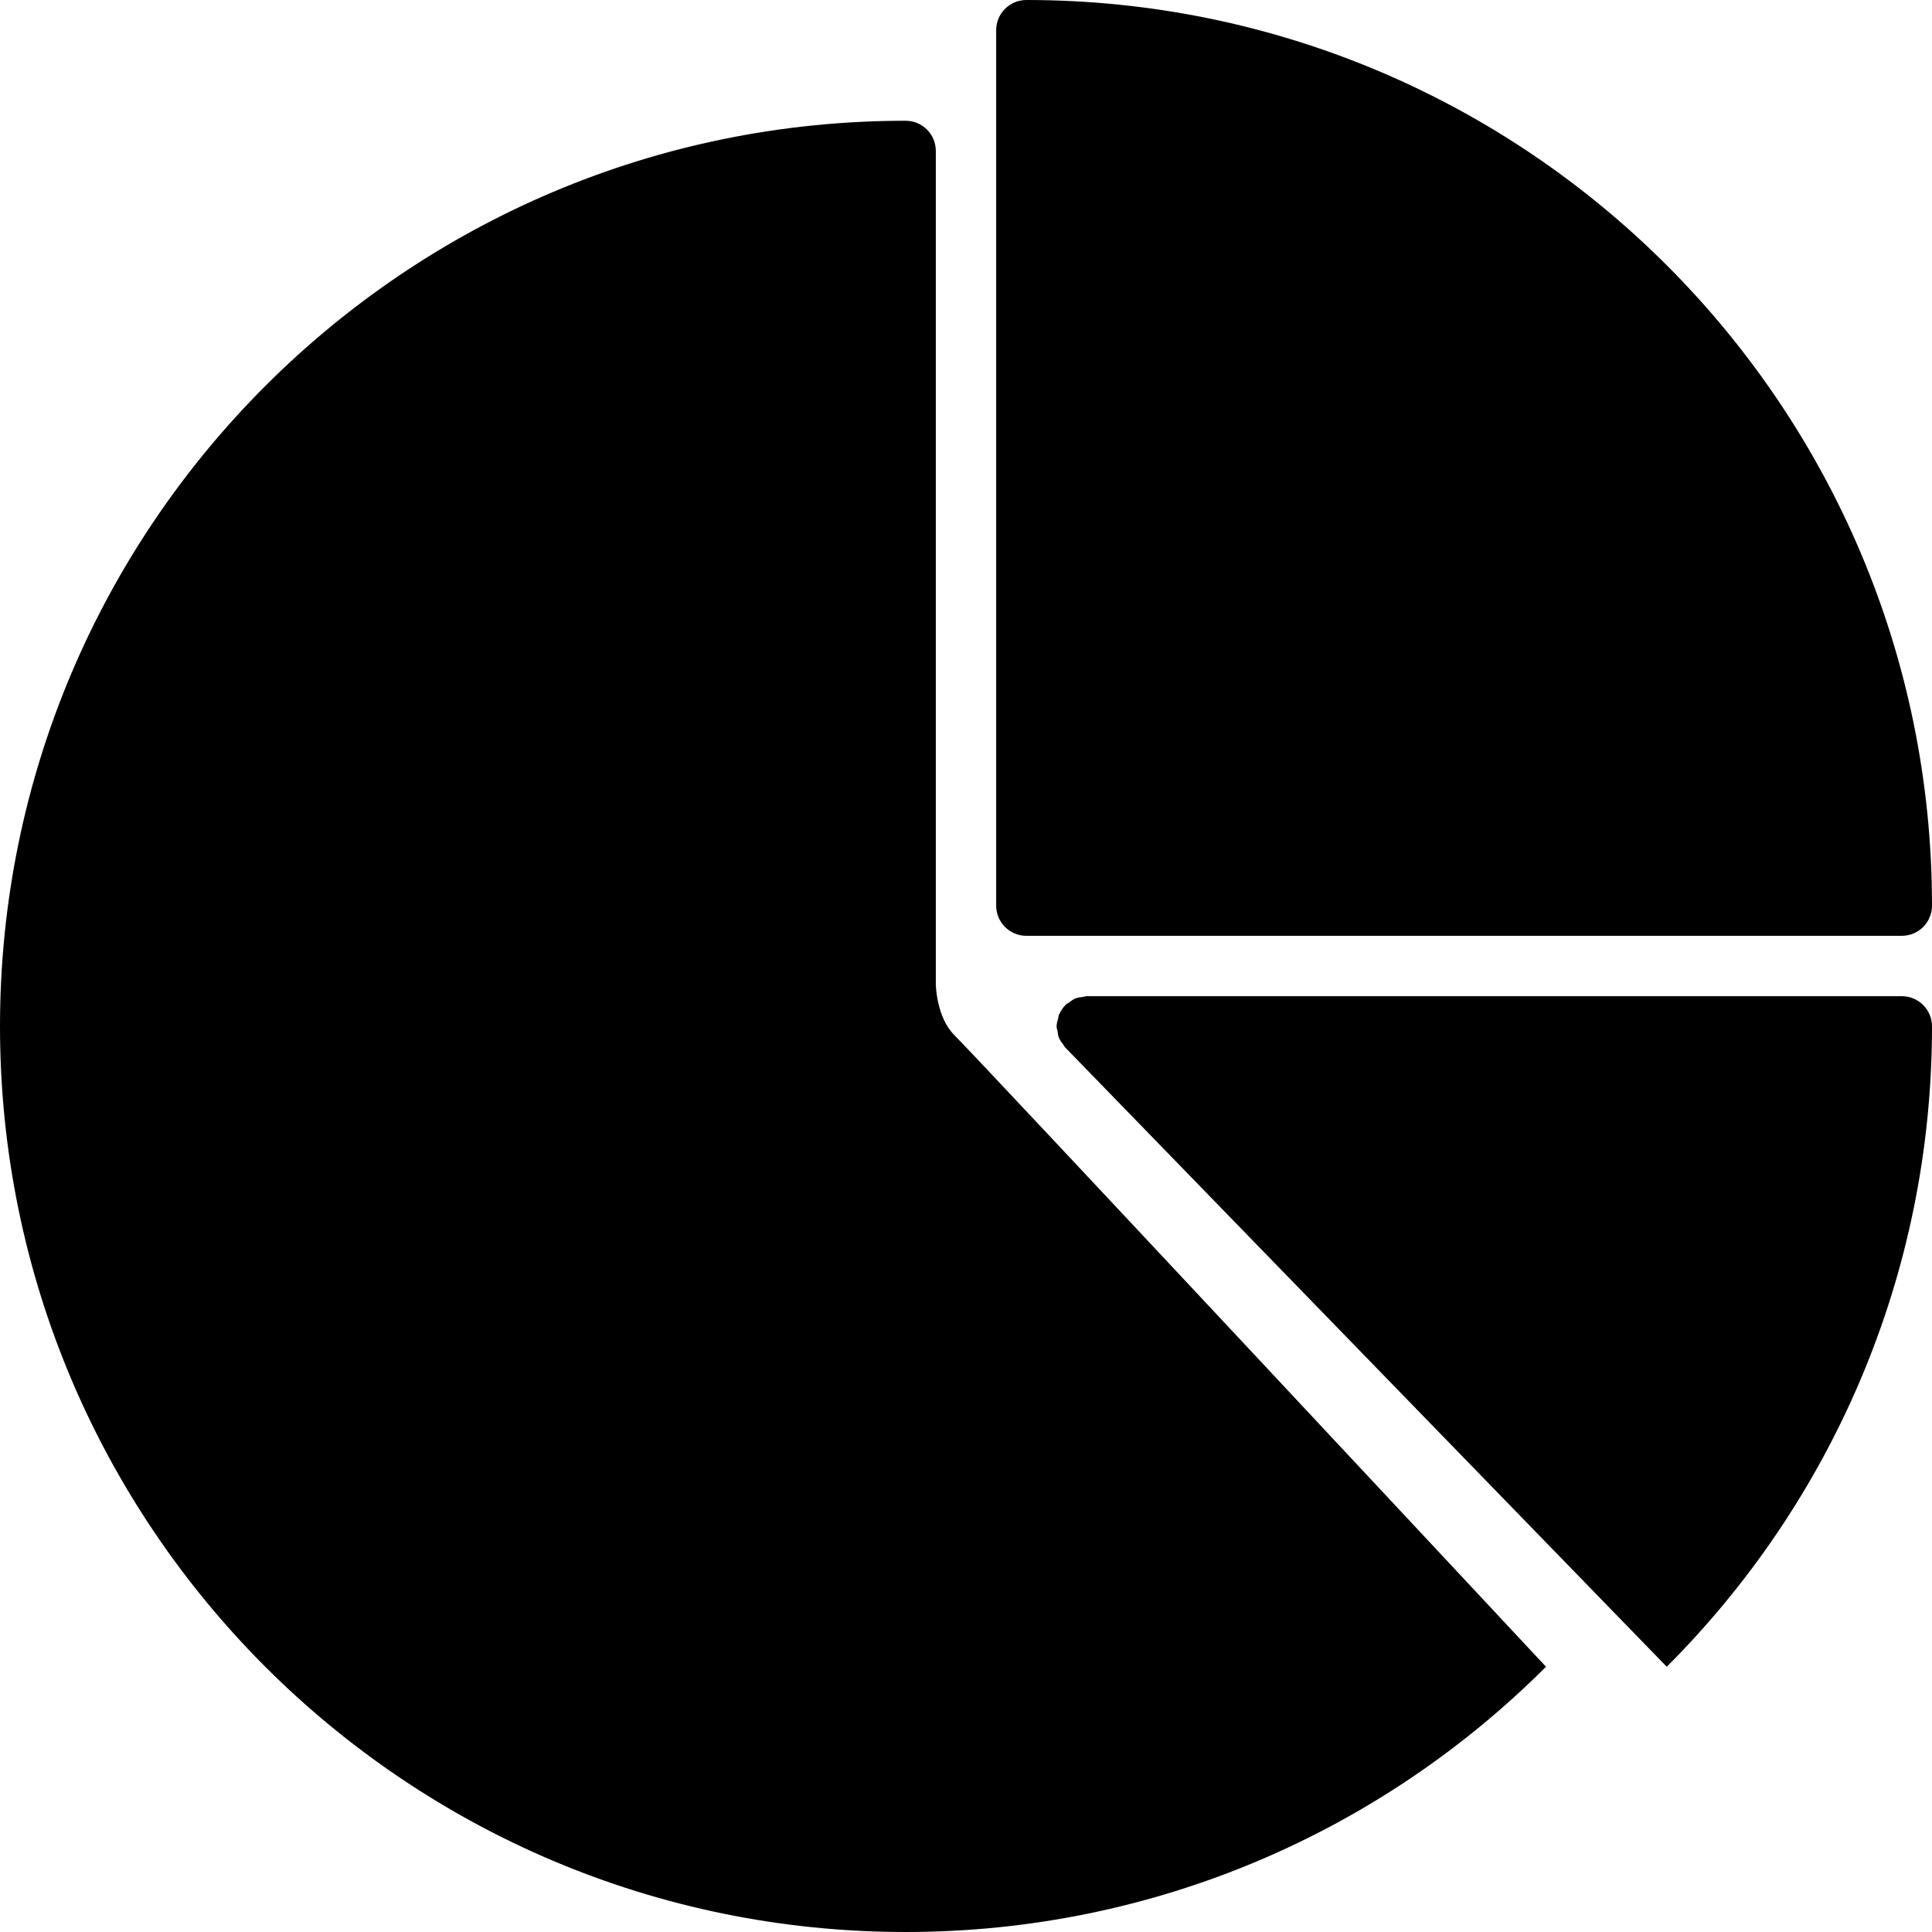
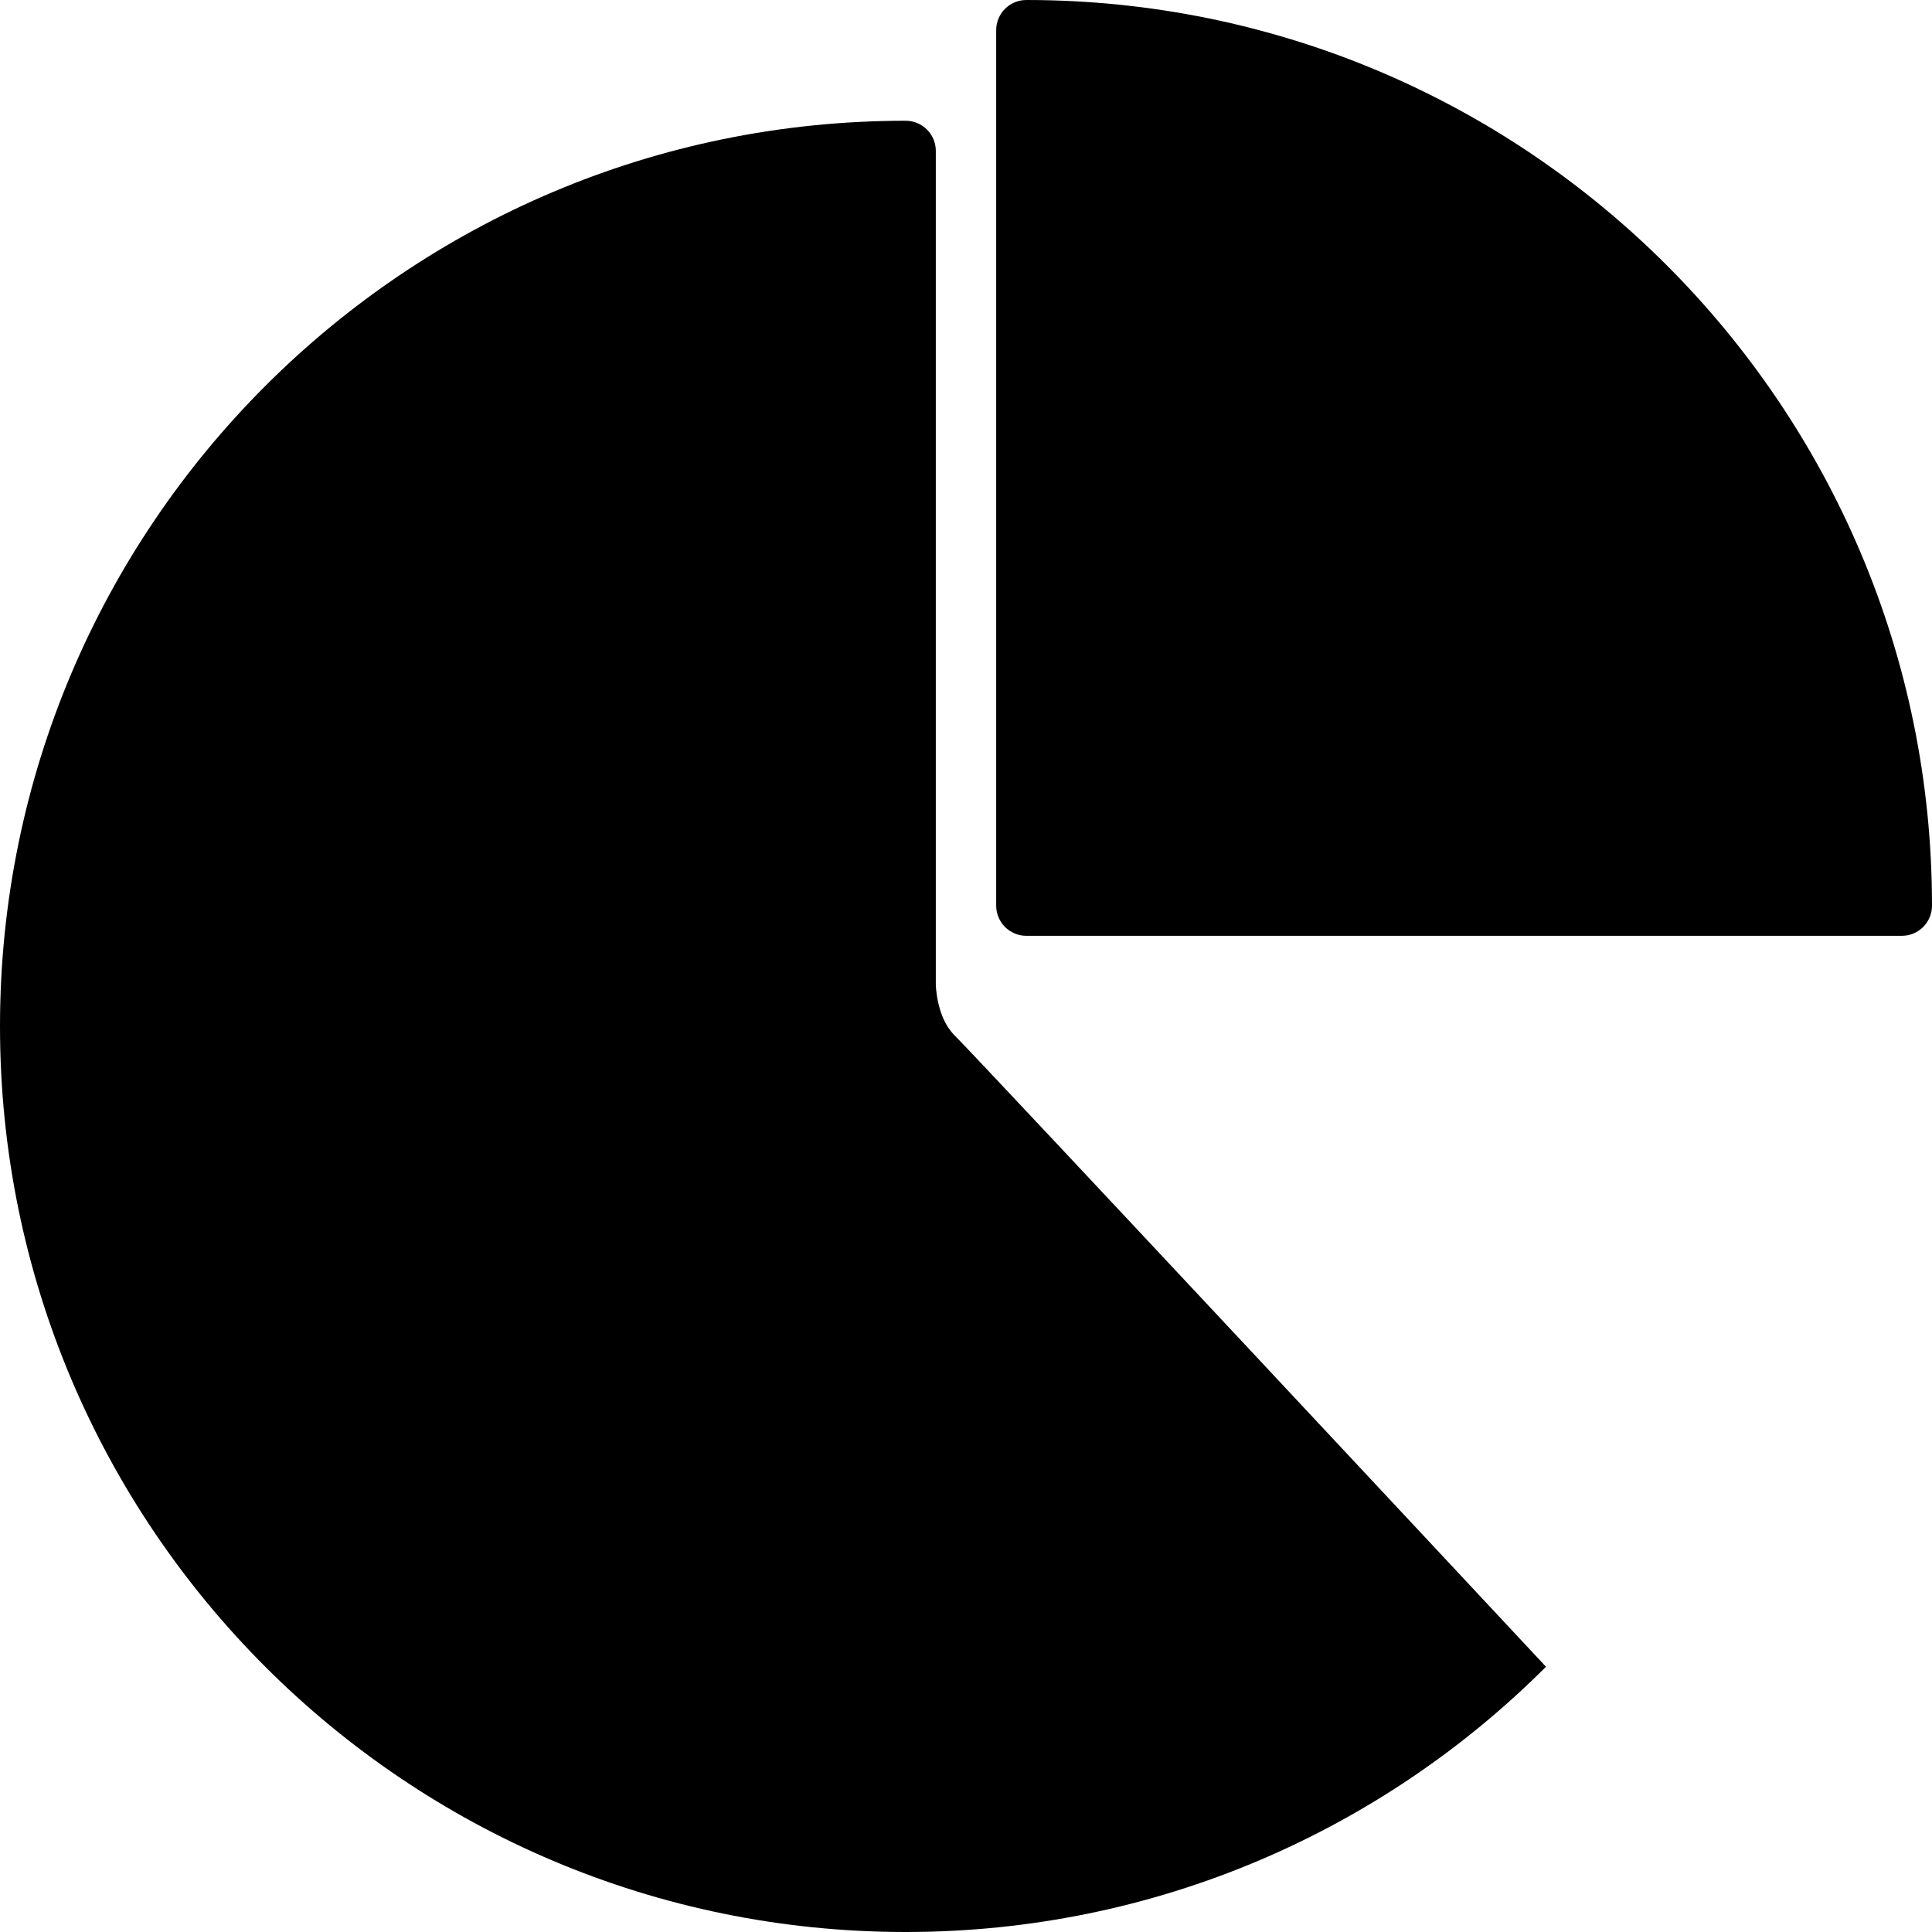
<svg xmlns="http://www.w3.org/2000/svg" fill="#000000" version="1.0" id="Layer_1" width="800px" height="800px" viewBox="0 0 64 64" enable-background="new 0 0 64 64" xml:space="preserve">
  <g>
    <path d="M34,31h29c0.553,0,1-0.447,1-1C64,13.432,50.568,0,34,0c-0.553,0-1,0.447-1,1v29C33,30.553,33.447,31,34,31z" />
-     <path d="M63,33H36c-0.044,0-0.082,0.019-0.125,0.024c-0.084,0.011-0.168,0.019-0.248,0.05c-0.078,0.031-0.143,0.084-0.209,0.133   c-0.036,0.027-0.079,0.041-0.112,0.072c-0.002,0.002-0.003,0.006-0.005,0.008c-0.086,0.084-0.152,0.185-0.203,0.295   c-0.004,0.009-0.014,0.016-0.018,0.025c-0.016,0.038-0.015,0.084-0.026,0.125c-0.023,0.084-0.051,0.169-0.052,0.256L35,34   c0,0.053,0.022,0.1,0.031,0.152c0.012,0.074,0.016,0.148,0.044,0.219c0.035,0.088,0.092,0.16,0.149,0.233   c0.021,0.028,0.031,0.063,0.057,0.089l0.01,0.01c0,0,0.002,0.003,0.004,0.004l19.918,20.506C60.643,49.784,64,42.284,64,34l0,0   C64,33.447,63.553,33,63,33z" />
    <path d="M31.615,34.291C31.012,33.688,31,32.605,31,32.605V5c0-0.553-0.447-1-1-1C13.432,4,0,17.432,0,34s13.432,30,30,30   c8.284,0,15.784-3.357,21.213-8.787C51.213,55.213,32.596,35.271,31.615,34.291z" />
  </g>
</svg>